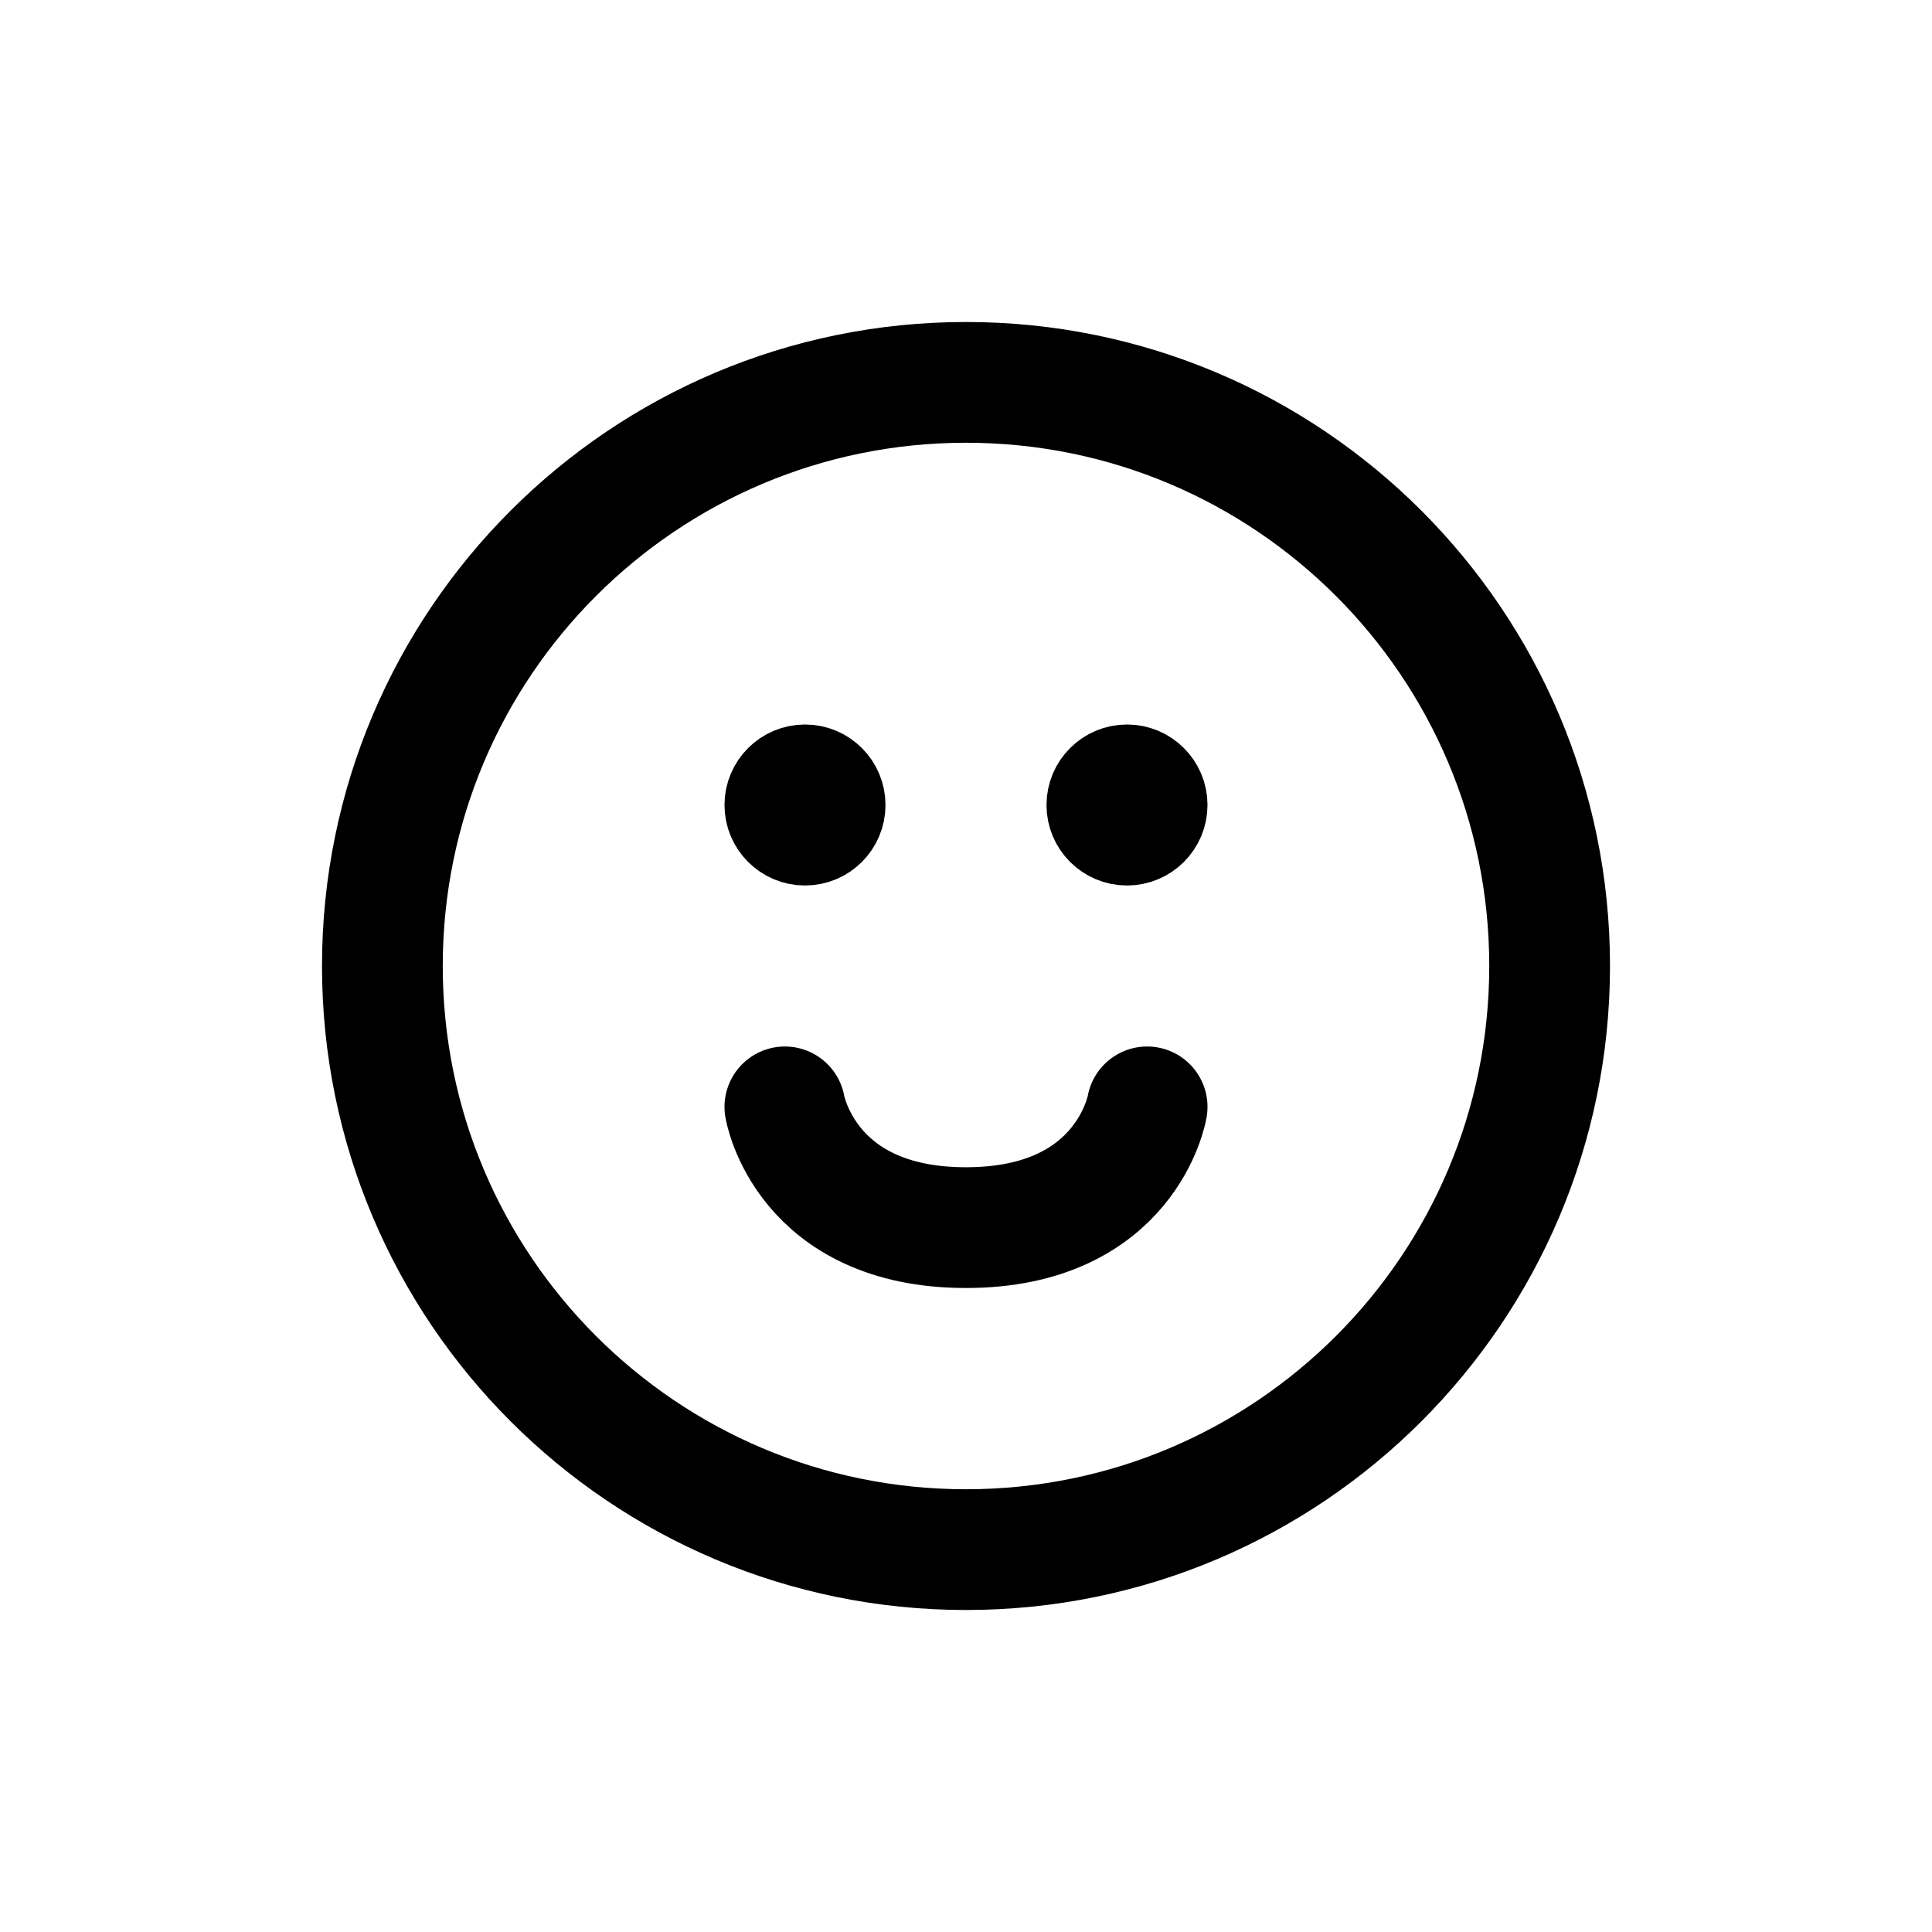
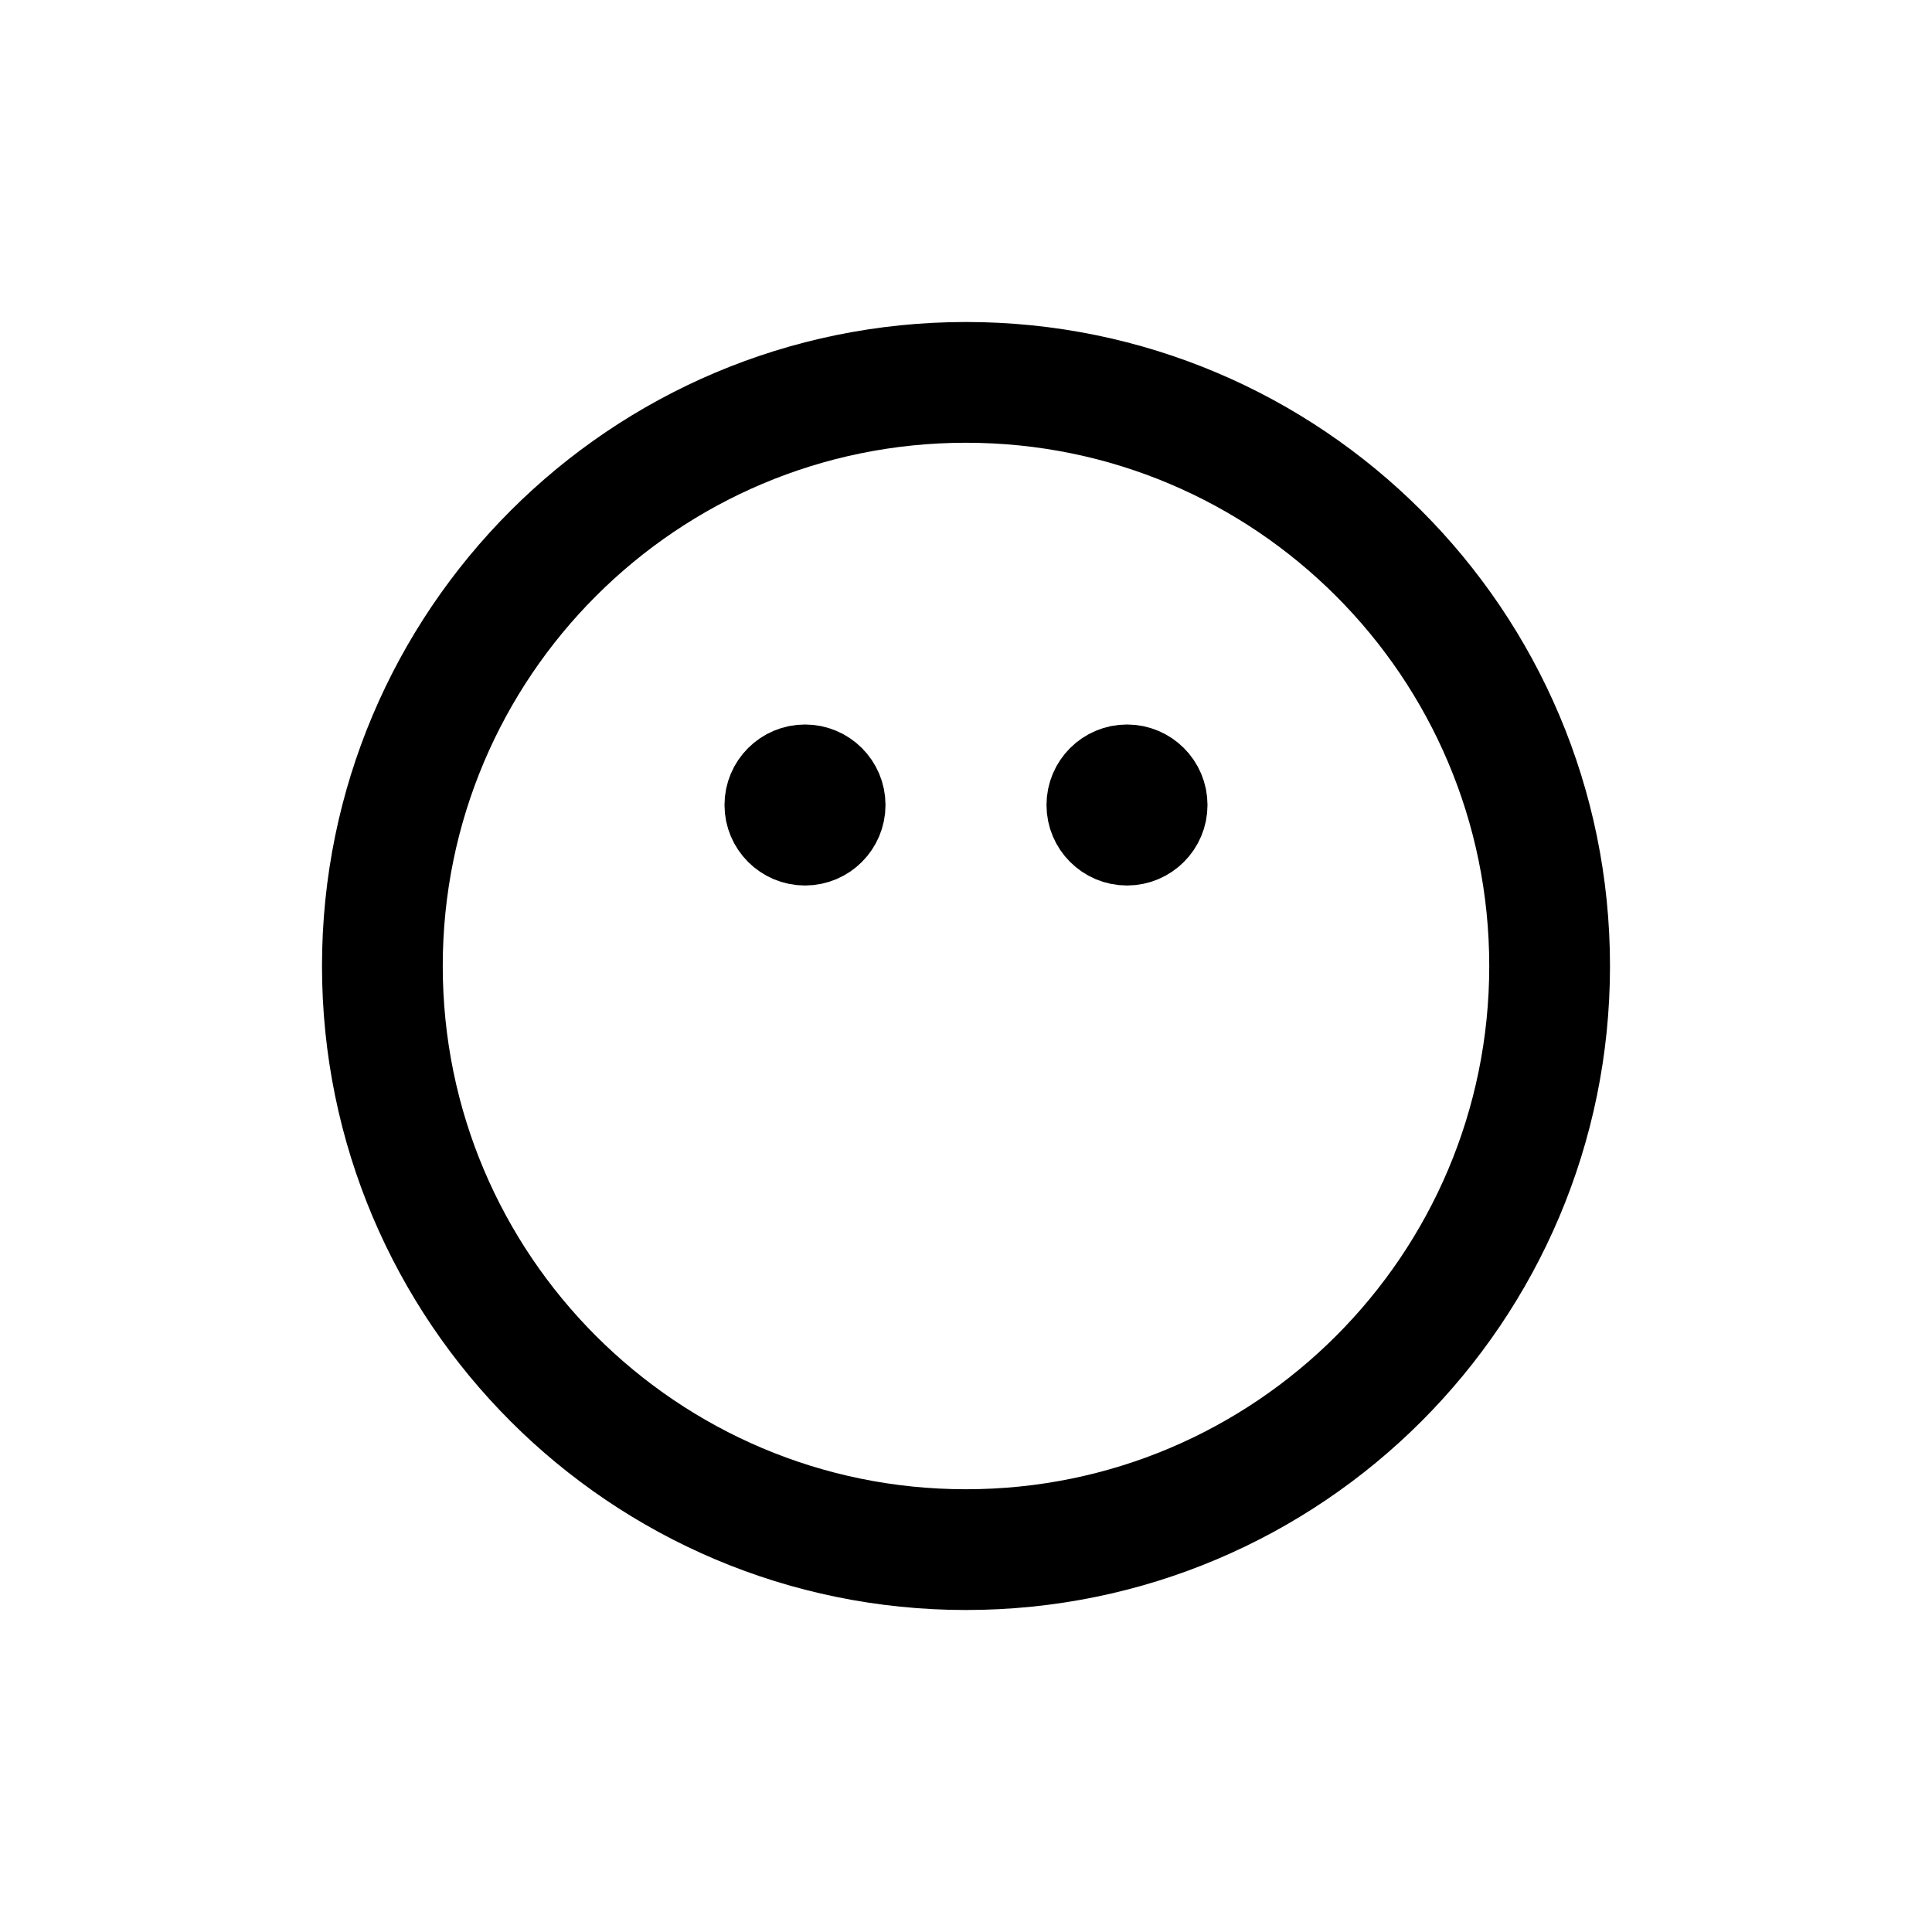
<svg xmlns="http://www.w3.org/2000/svg" width="24" height="24" viewBox="0 0 24 24" fill="none">
  <path d="M19.25 12C19.25 16.004 16.004 19.25 12 19.25C7.996 19.25 4.75 16.004 4.75 12C4.75 7.996 7.996 4.75 12 4.75C16.004 4.75 19.25 7.996 19.25 12Z" stroke="black" stroke-width="1.5" stroke-linecap="round" stroke-linejoin="round" />
-   <path d="M9.75 13.75C9.75 13.75 10 15.25 12 15.25C14 15.25 14.25 13.75 14.25 13.75" stroke="black" stroke-width="1.5" stroke-linecap="round" stroke-linejoin="round" />
  <path d="M10.5 10C10.5 10.276 10.276 10.5 10 10.5C9.724 10.5 9.5 10.276 9.5 10C9.5 9.724 9.724 9.5 10 9.5C10.276 9.5 10.5 9.724 10.5 10Z" stroke="black" stroke-linecap="square" stroke-linejoin="round" />
  <path d="M14.5 10C14.5 10.276 14.276 10.5 14 10.5C13.724 10.5 13.5 10.276 13.5 10C13.5 9.724 13.724 9.5 14 9.5C14.276 9.5 14.5 9.724 14.5 10Z" stroke="black" stroke-linecap="square" stroke-linejoin="round" />
</svg>